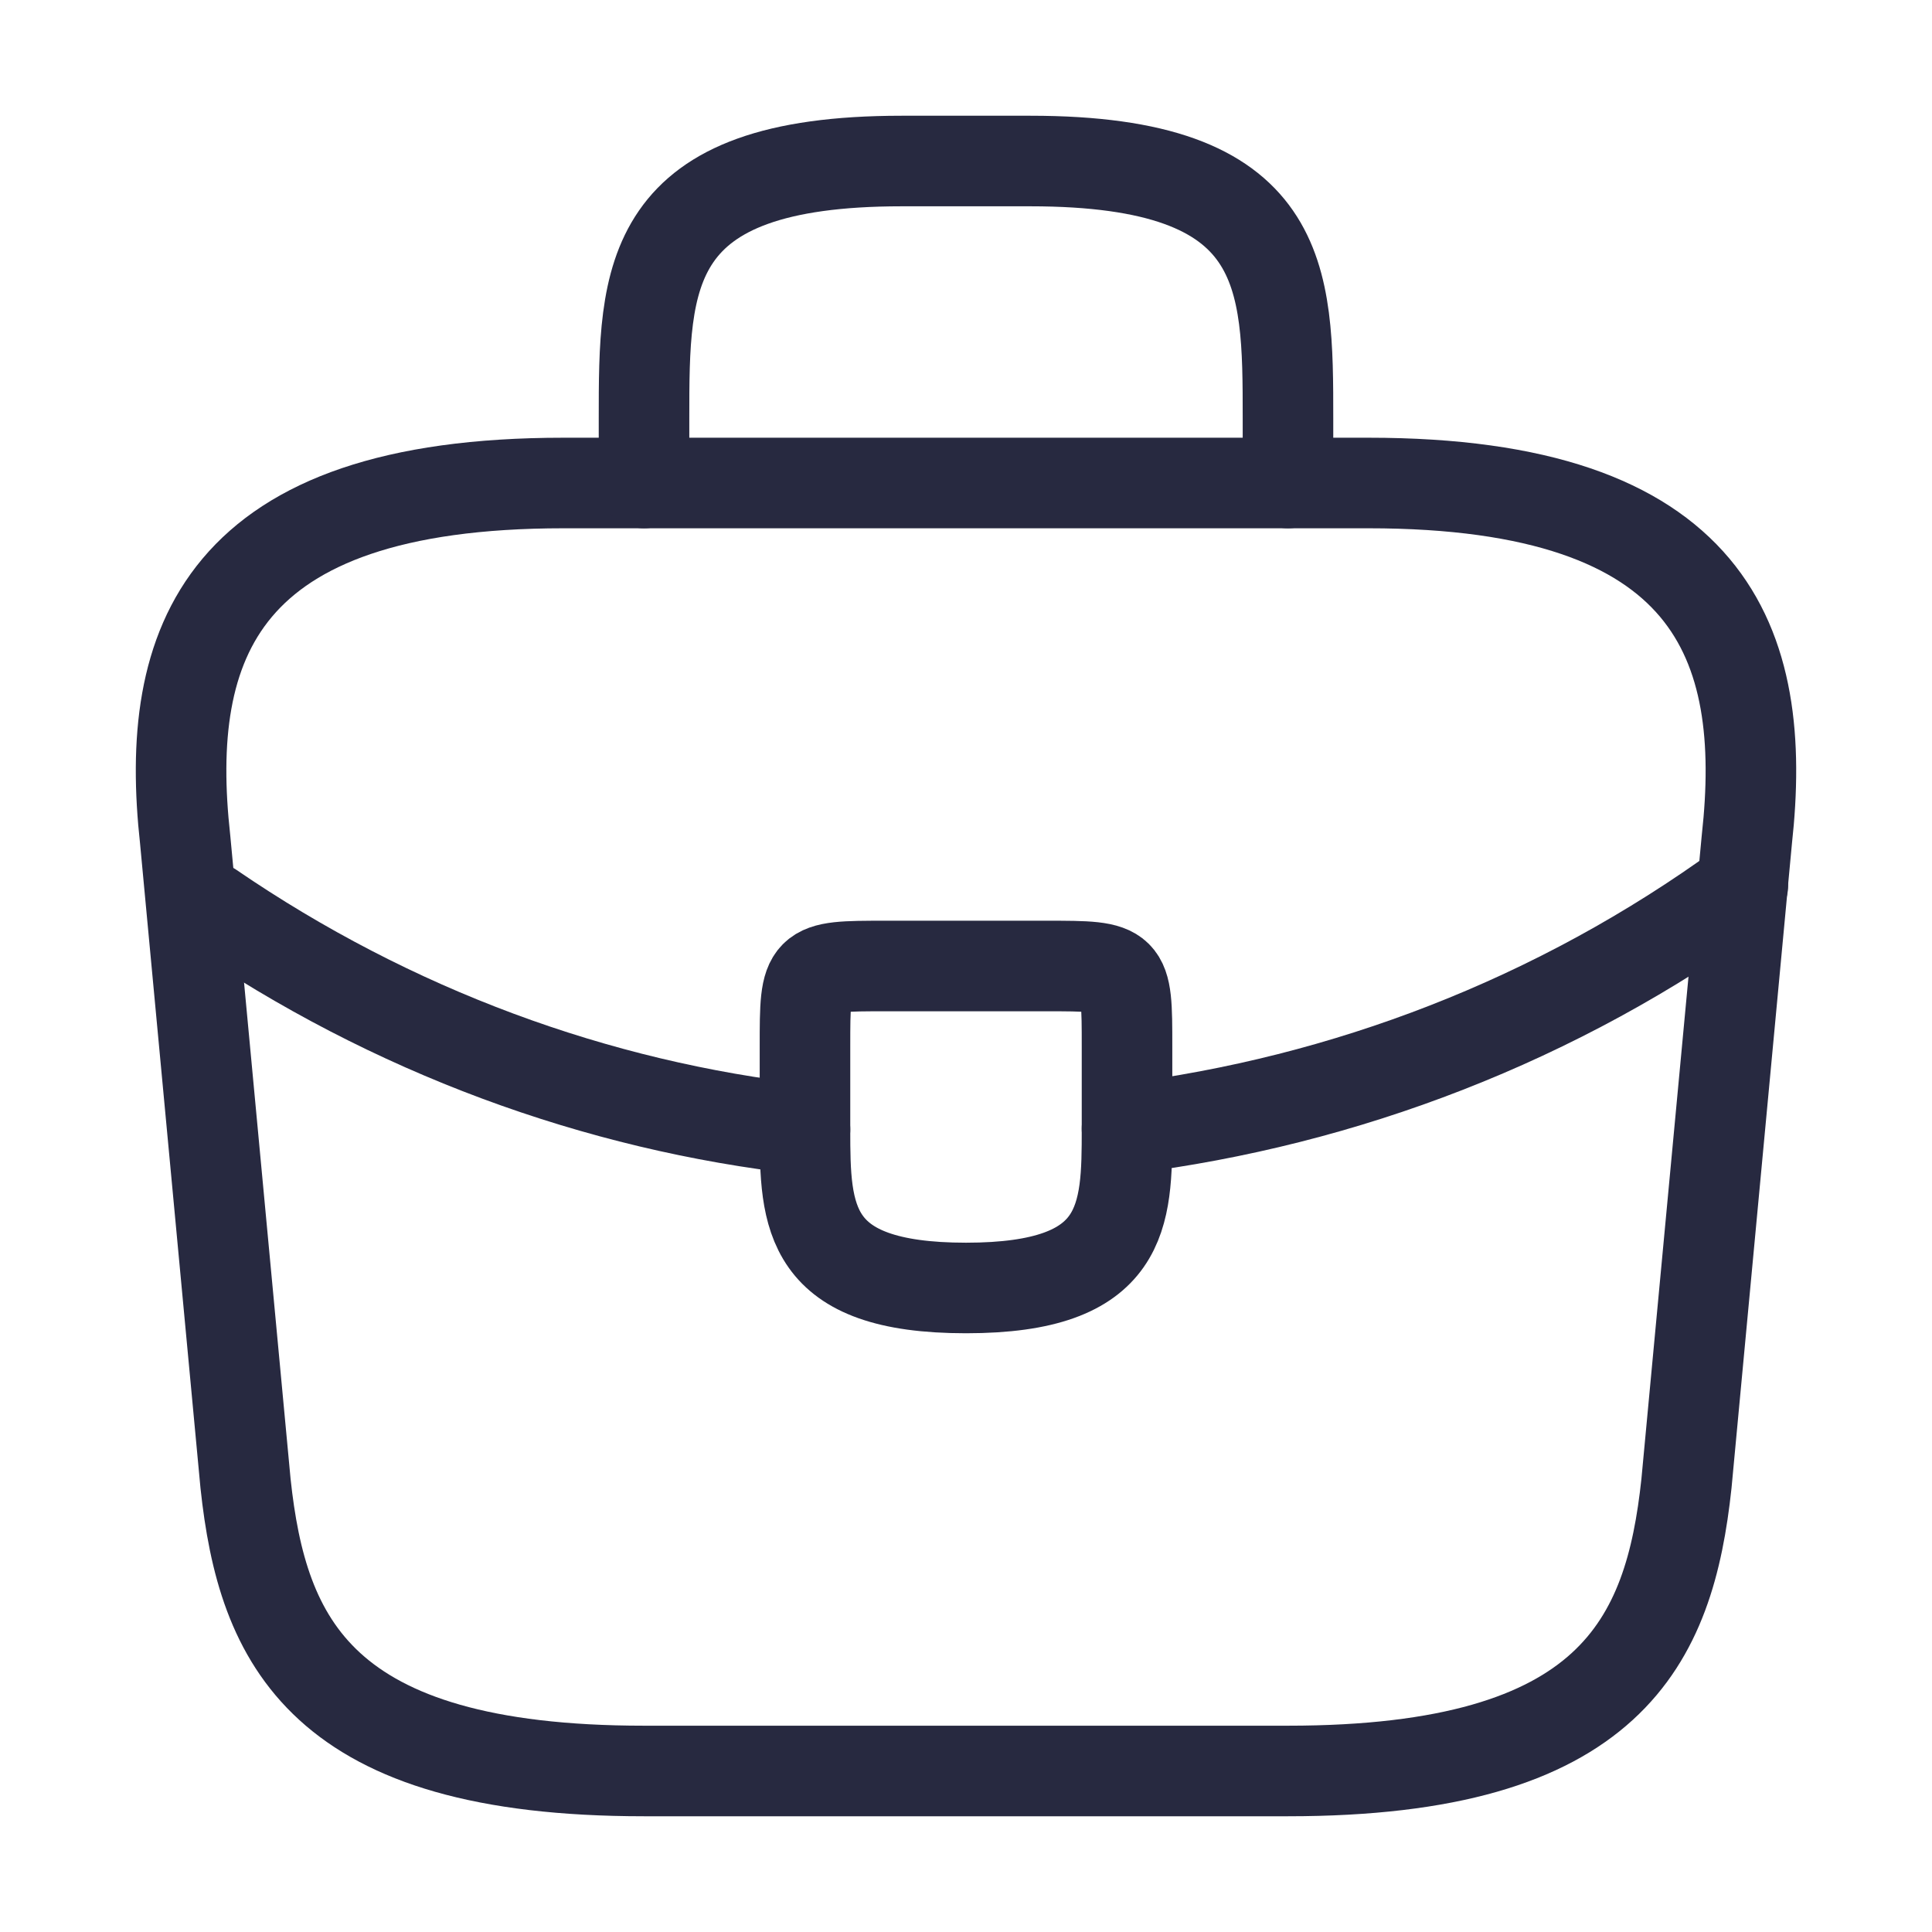
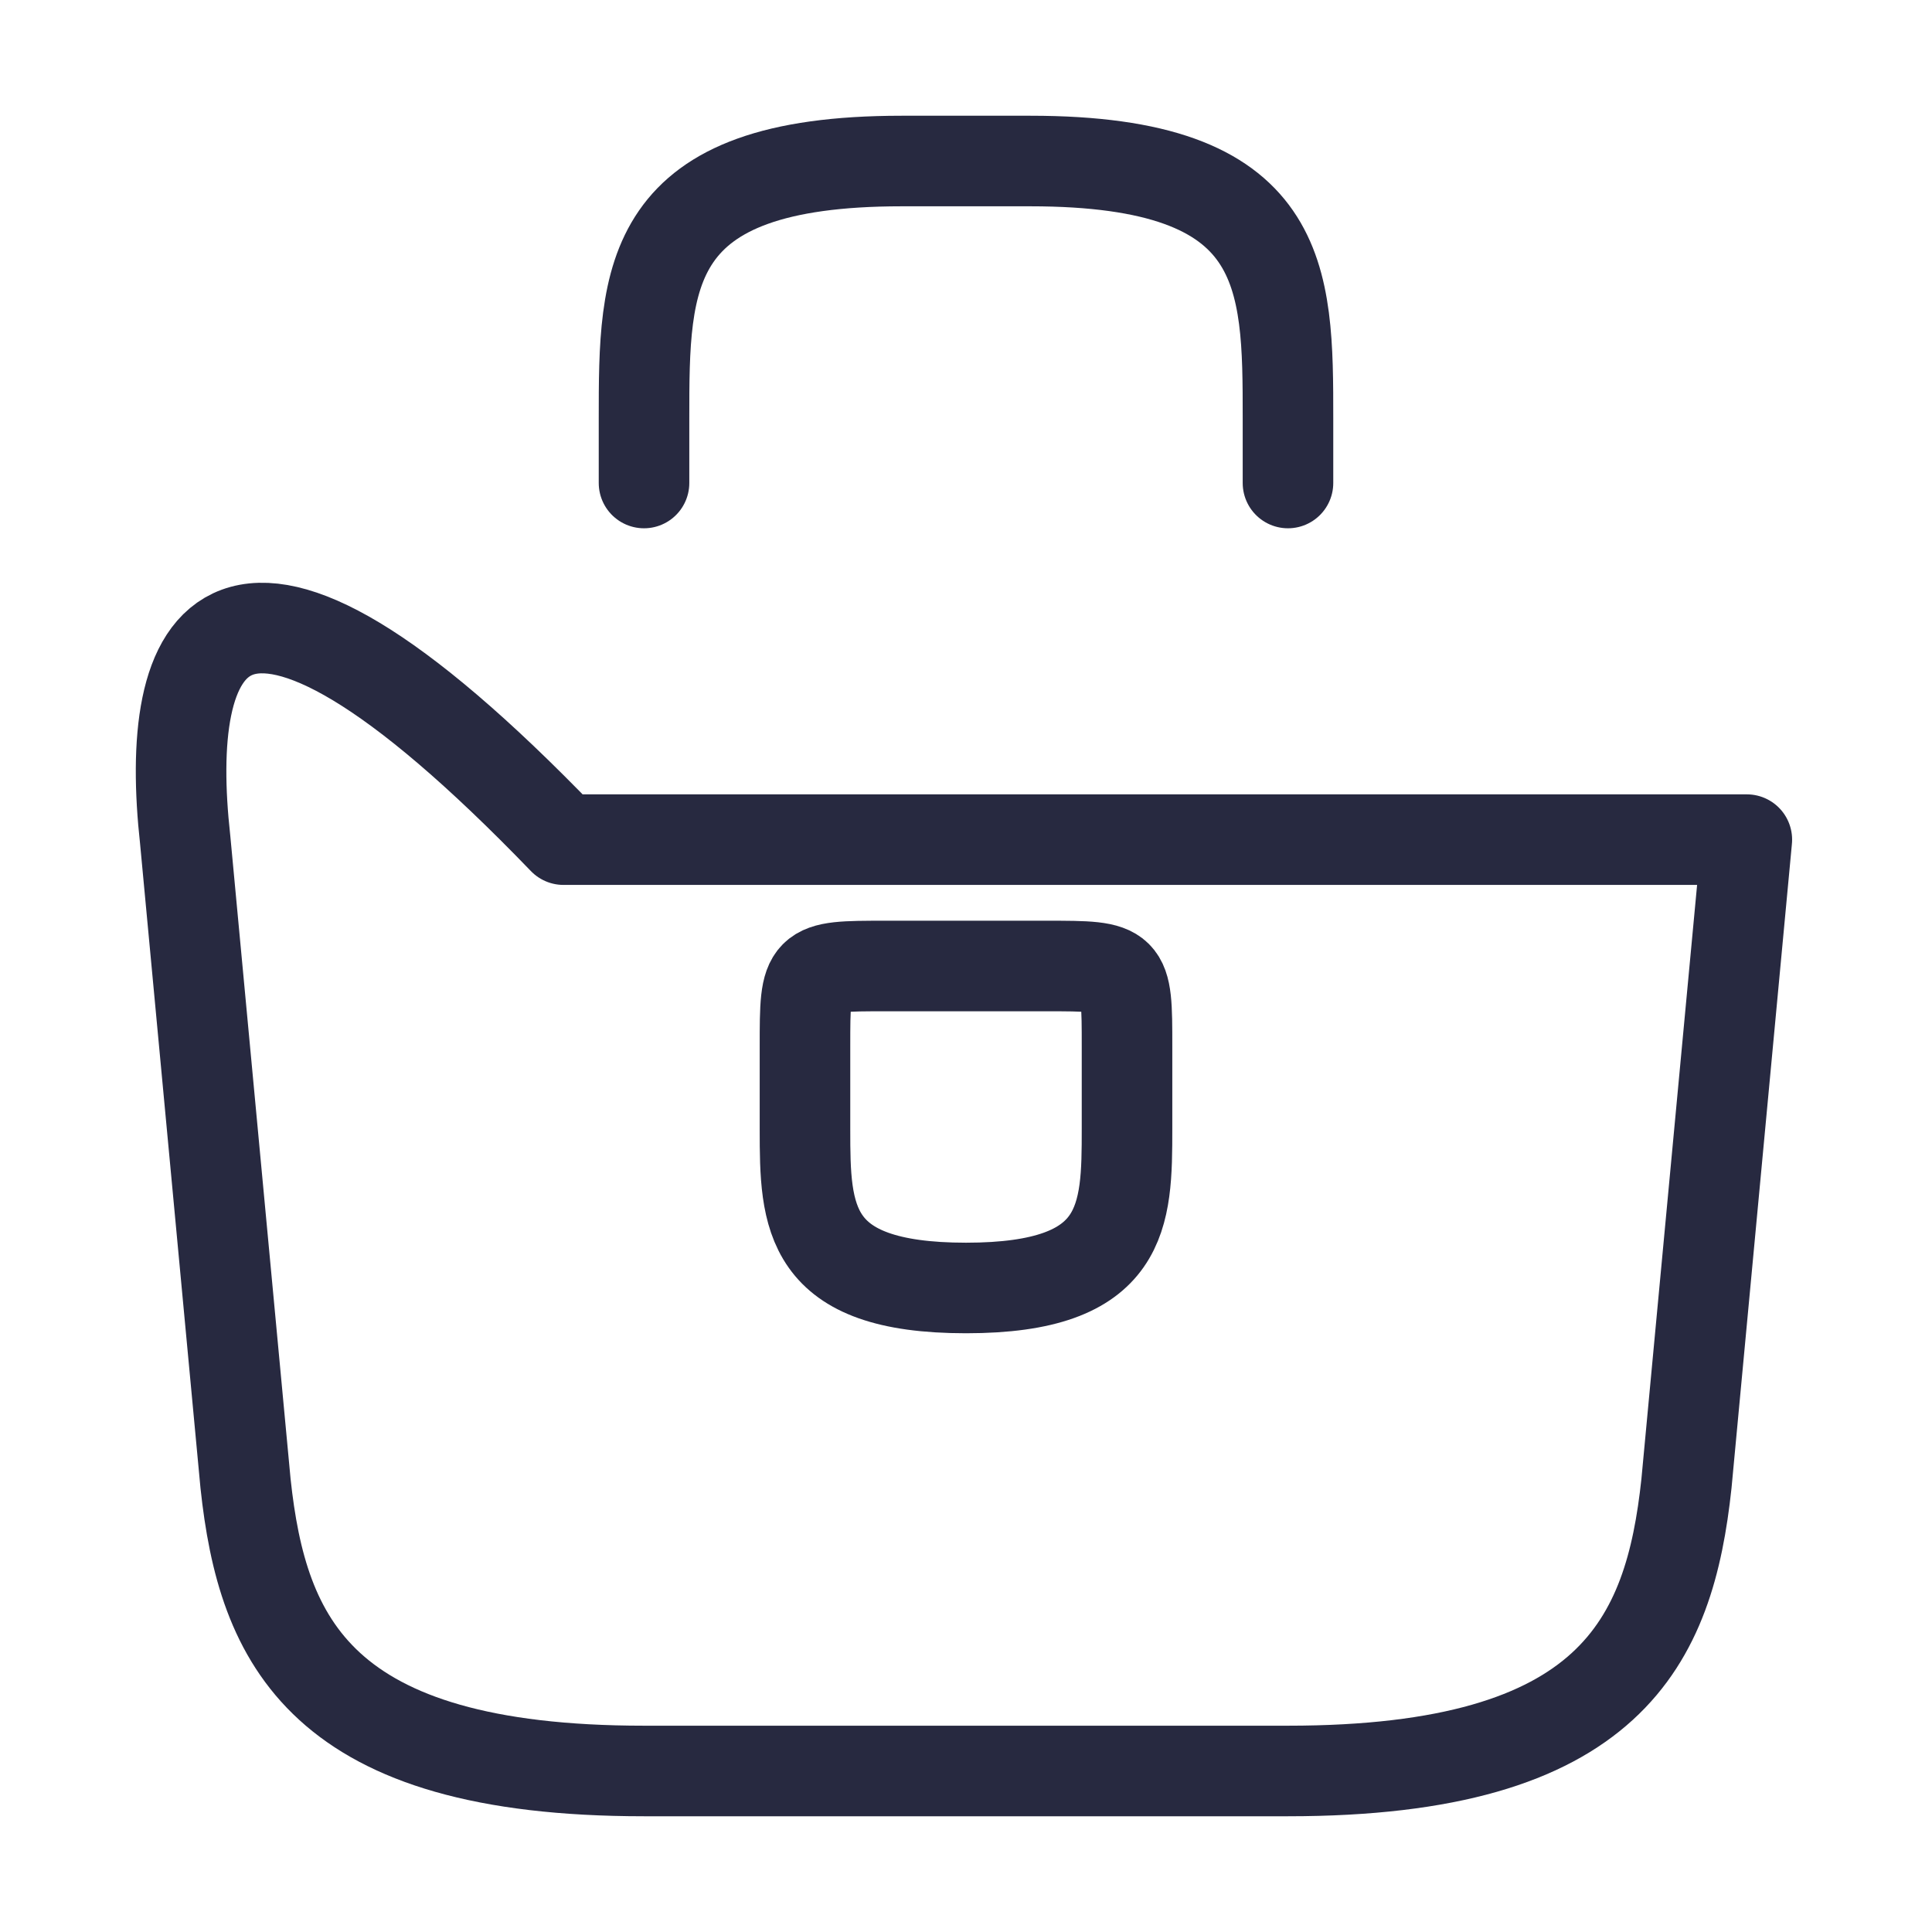
<svg xmlns="http://www.w3.org/2000/svg" width="32" height="32" viewBox="0 0 32 32" fill="none">
-   <path d="M10.667 29.333H21.333C26.693 29.333 27.653 27.187 27.933 24.573L28.933 13.907C29.293 10.653 28.36 8 22.667 8H9.333C3.64 8 2.707 10.653 3.067 13.907L4.067 24.573C4.347 27.187 5.307 29.333 10.667 29.333Z" stroke="#272940" stroke-width="1.5" stroke-miterlimit="10" stroke-linecap="round" stroke-linejoin="round" />
+   <path d="M10.667 29.333H21.333C26.693 29.333 27.653 27.187 27.933 24.573L28.933 13.907H9.333C3.64 8 2.707 10.653 3.067 13.907L4.067 24.573C4.347 27.187 5.307 29.333 10.667 29.333Z" stroke="#272940" stroke-width="1.5" stroke-miterlimit="10" stroke-linecap="round" stroke-linejoin="round" />
  <path d="M10.667 8V6.933C10.667 4.573 10.667 2.667 14.933 2.667H17.067C21.333 2.667 21.333 4.573 21.333 6.933V8" stroke="#272940" stroke-width="1.5" stroke-miterlimit="10" stroke-linecap="round" stroke-linejoin="round" />
  <path d="M18.667 17.333V18.667C18.667 18.68 18.667 18.68 18.667 18.693C18.667 20.147 18.653 21.333 16 21.333C13.36 21.333 13.333 20.16 13.333 18.707V17.333C13.333 16 13.333 16 14.667 16H17.333C18.667 16 18.667 16 18.667 17.333Z" stroke="#272940" stroke-width="1.5" stroke-miterlimit="10" stroke-linecap="round" stroke-linejoin="round" />
-   <path d="M28.867 14.667C25.787 16.907 22.267 18.24 18.667 18.693" stroke="#272940" stroke-width="1.5" stroke-miterlimit="10" stroke-linecap="round" stroke-linejoin="round" />
-   <path d="M3.493 15.027C6.493 17.08 9.88 18.32 13.333 18.707" stroke="#272940" stroke-width="1.5" stroke-miterlimit="10" stroke-linecap="round" stroke-linejoin="round" />
</svg>